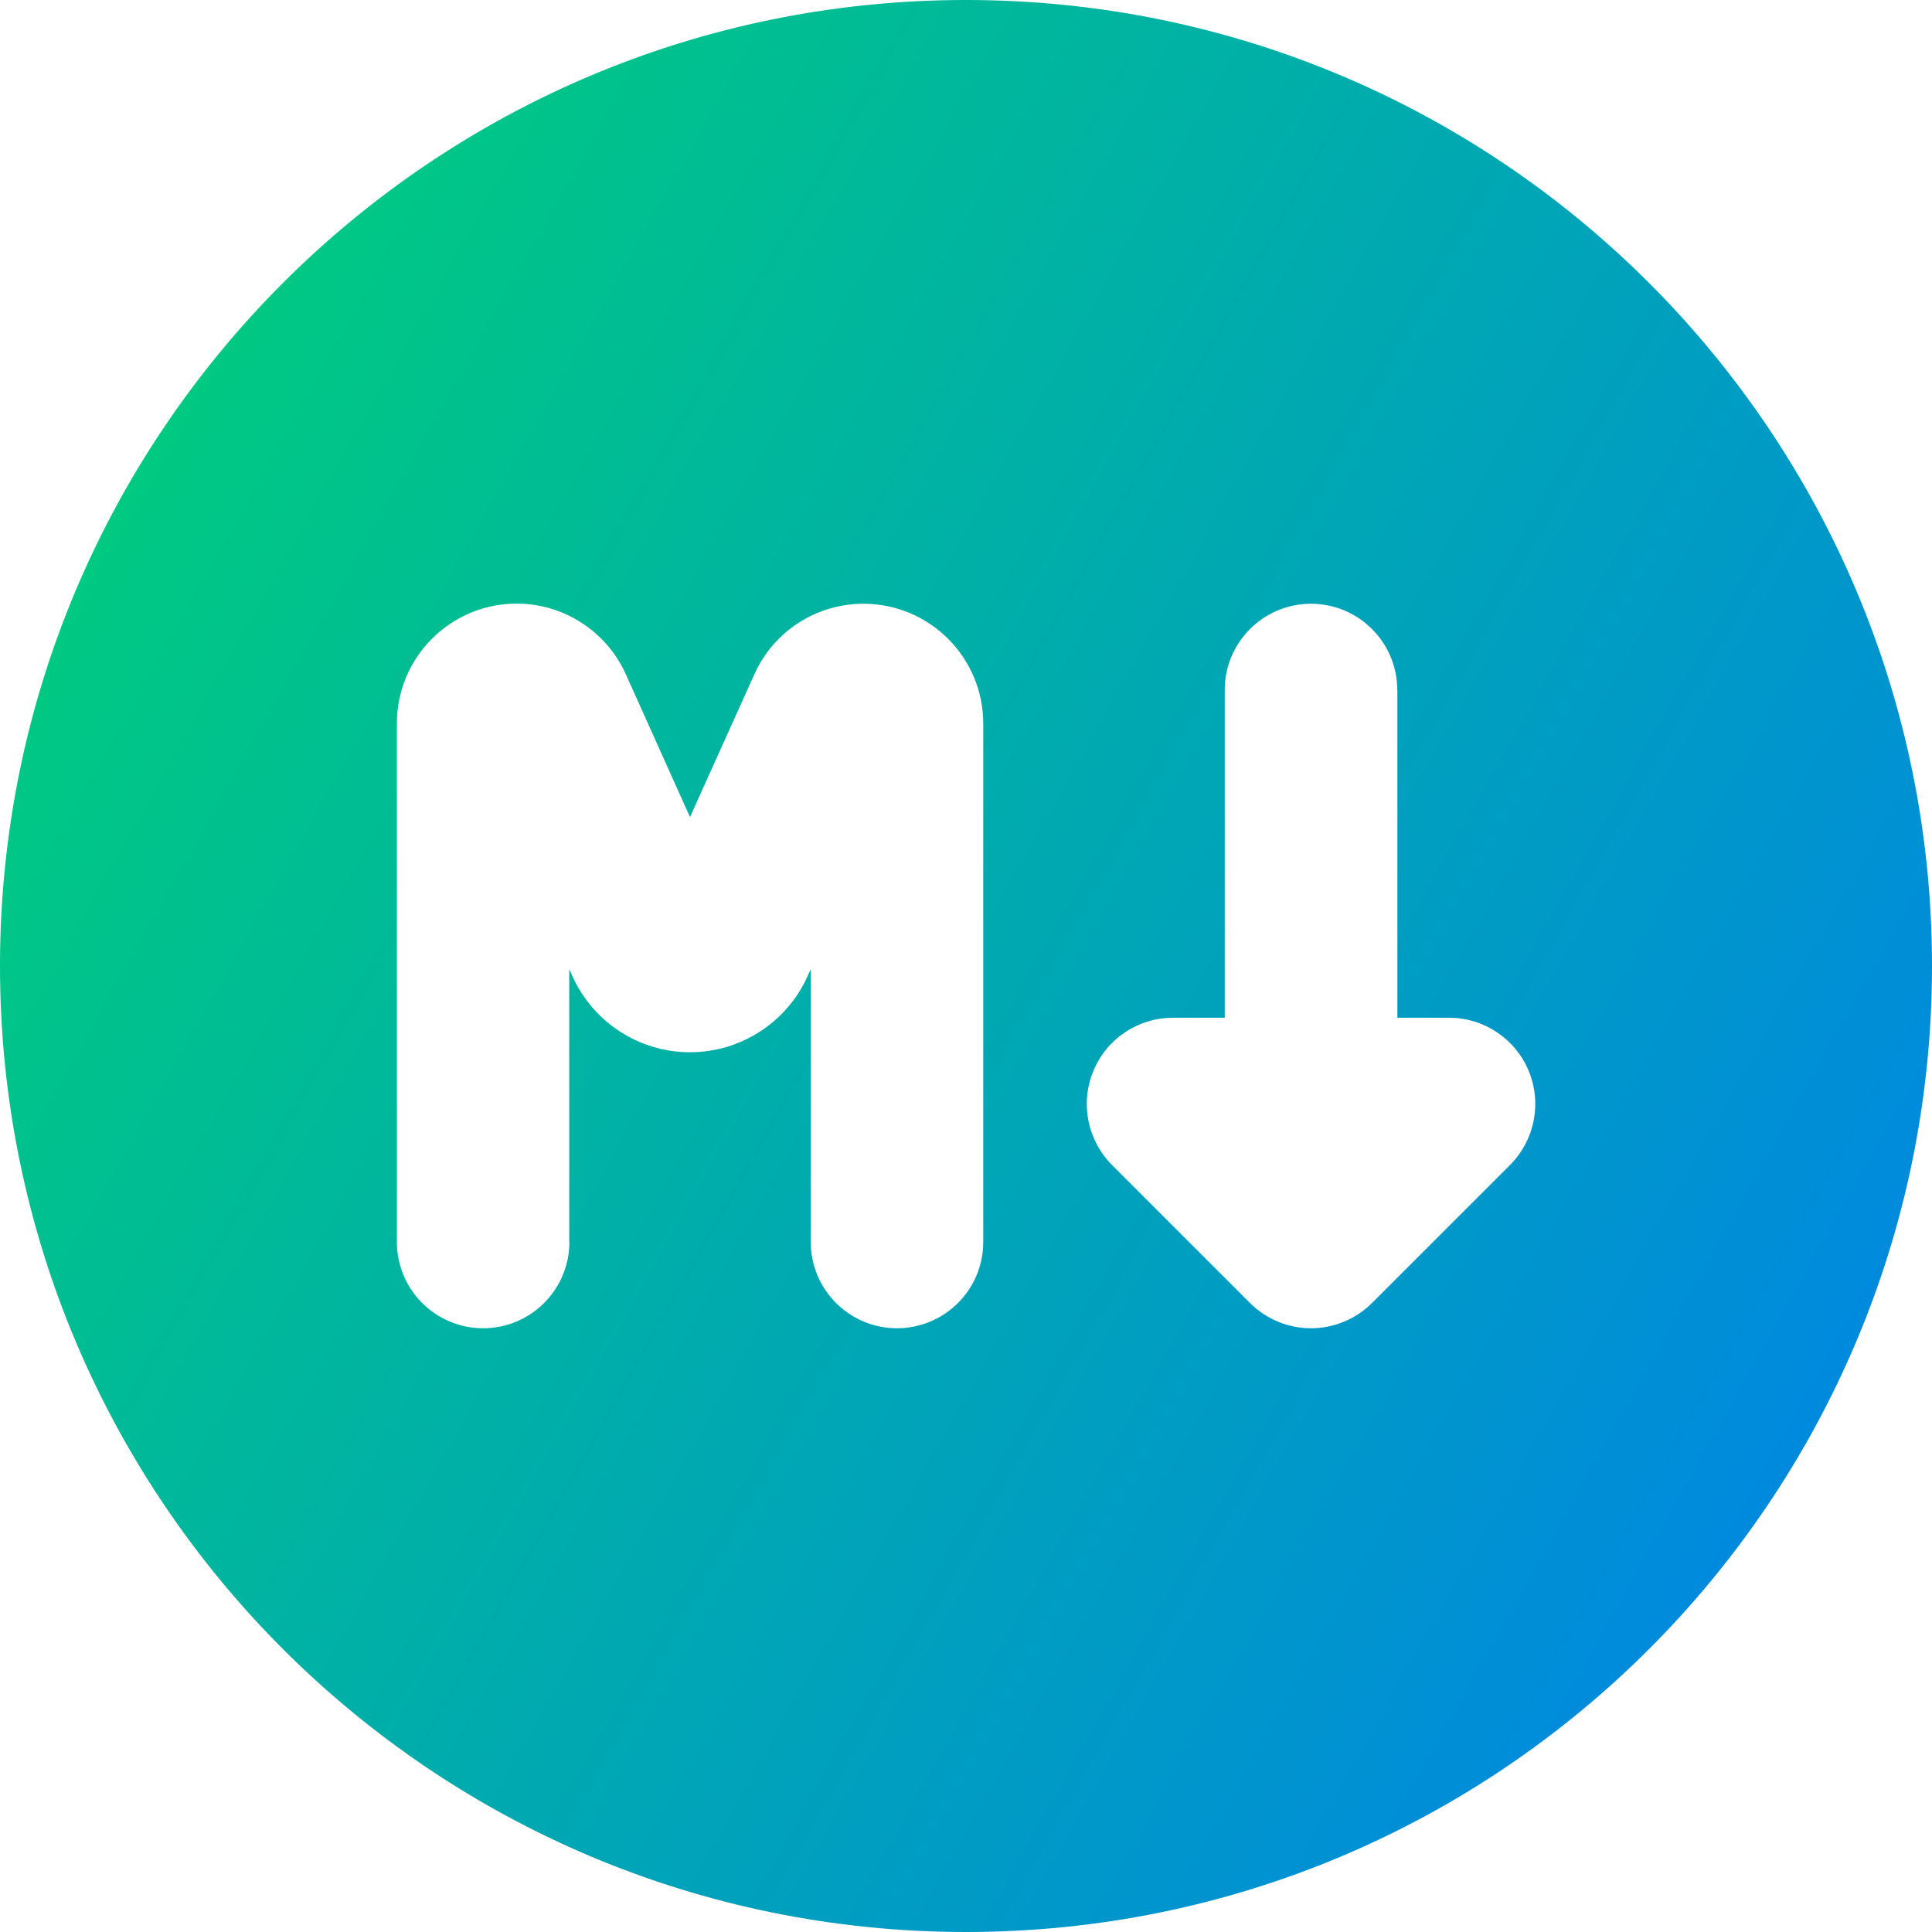
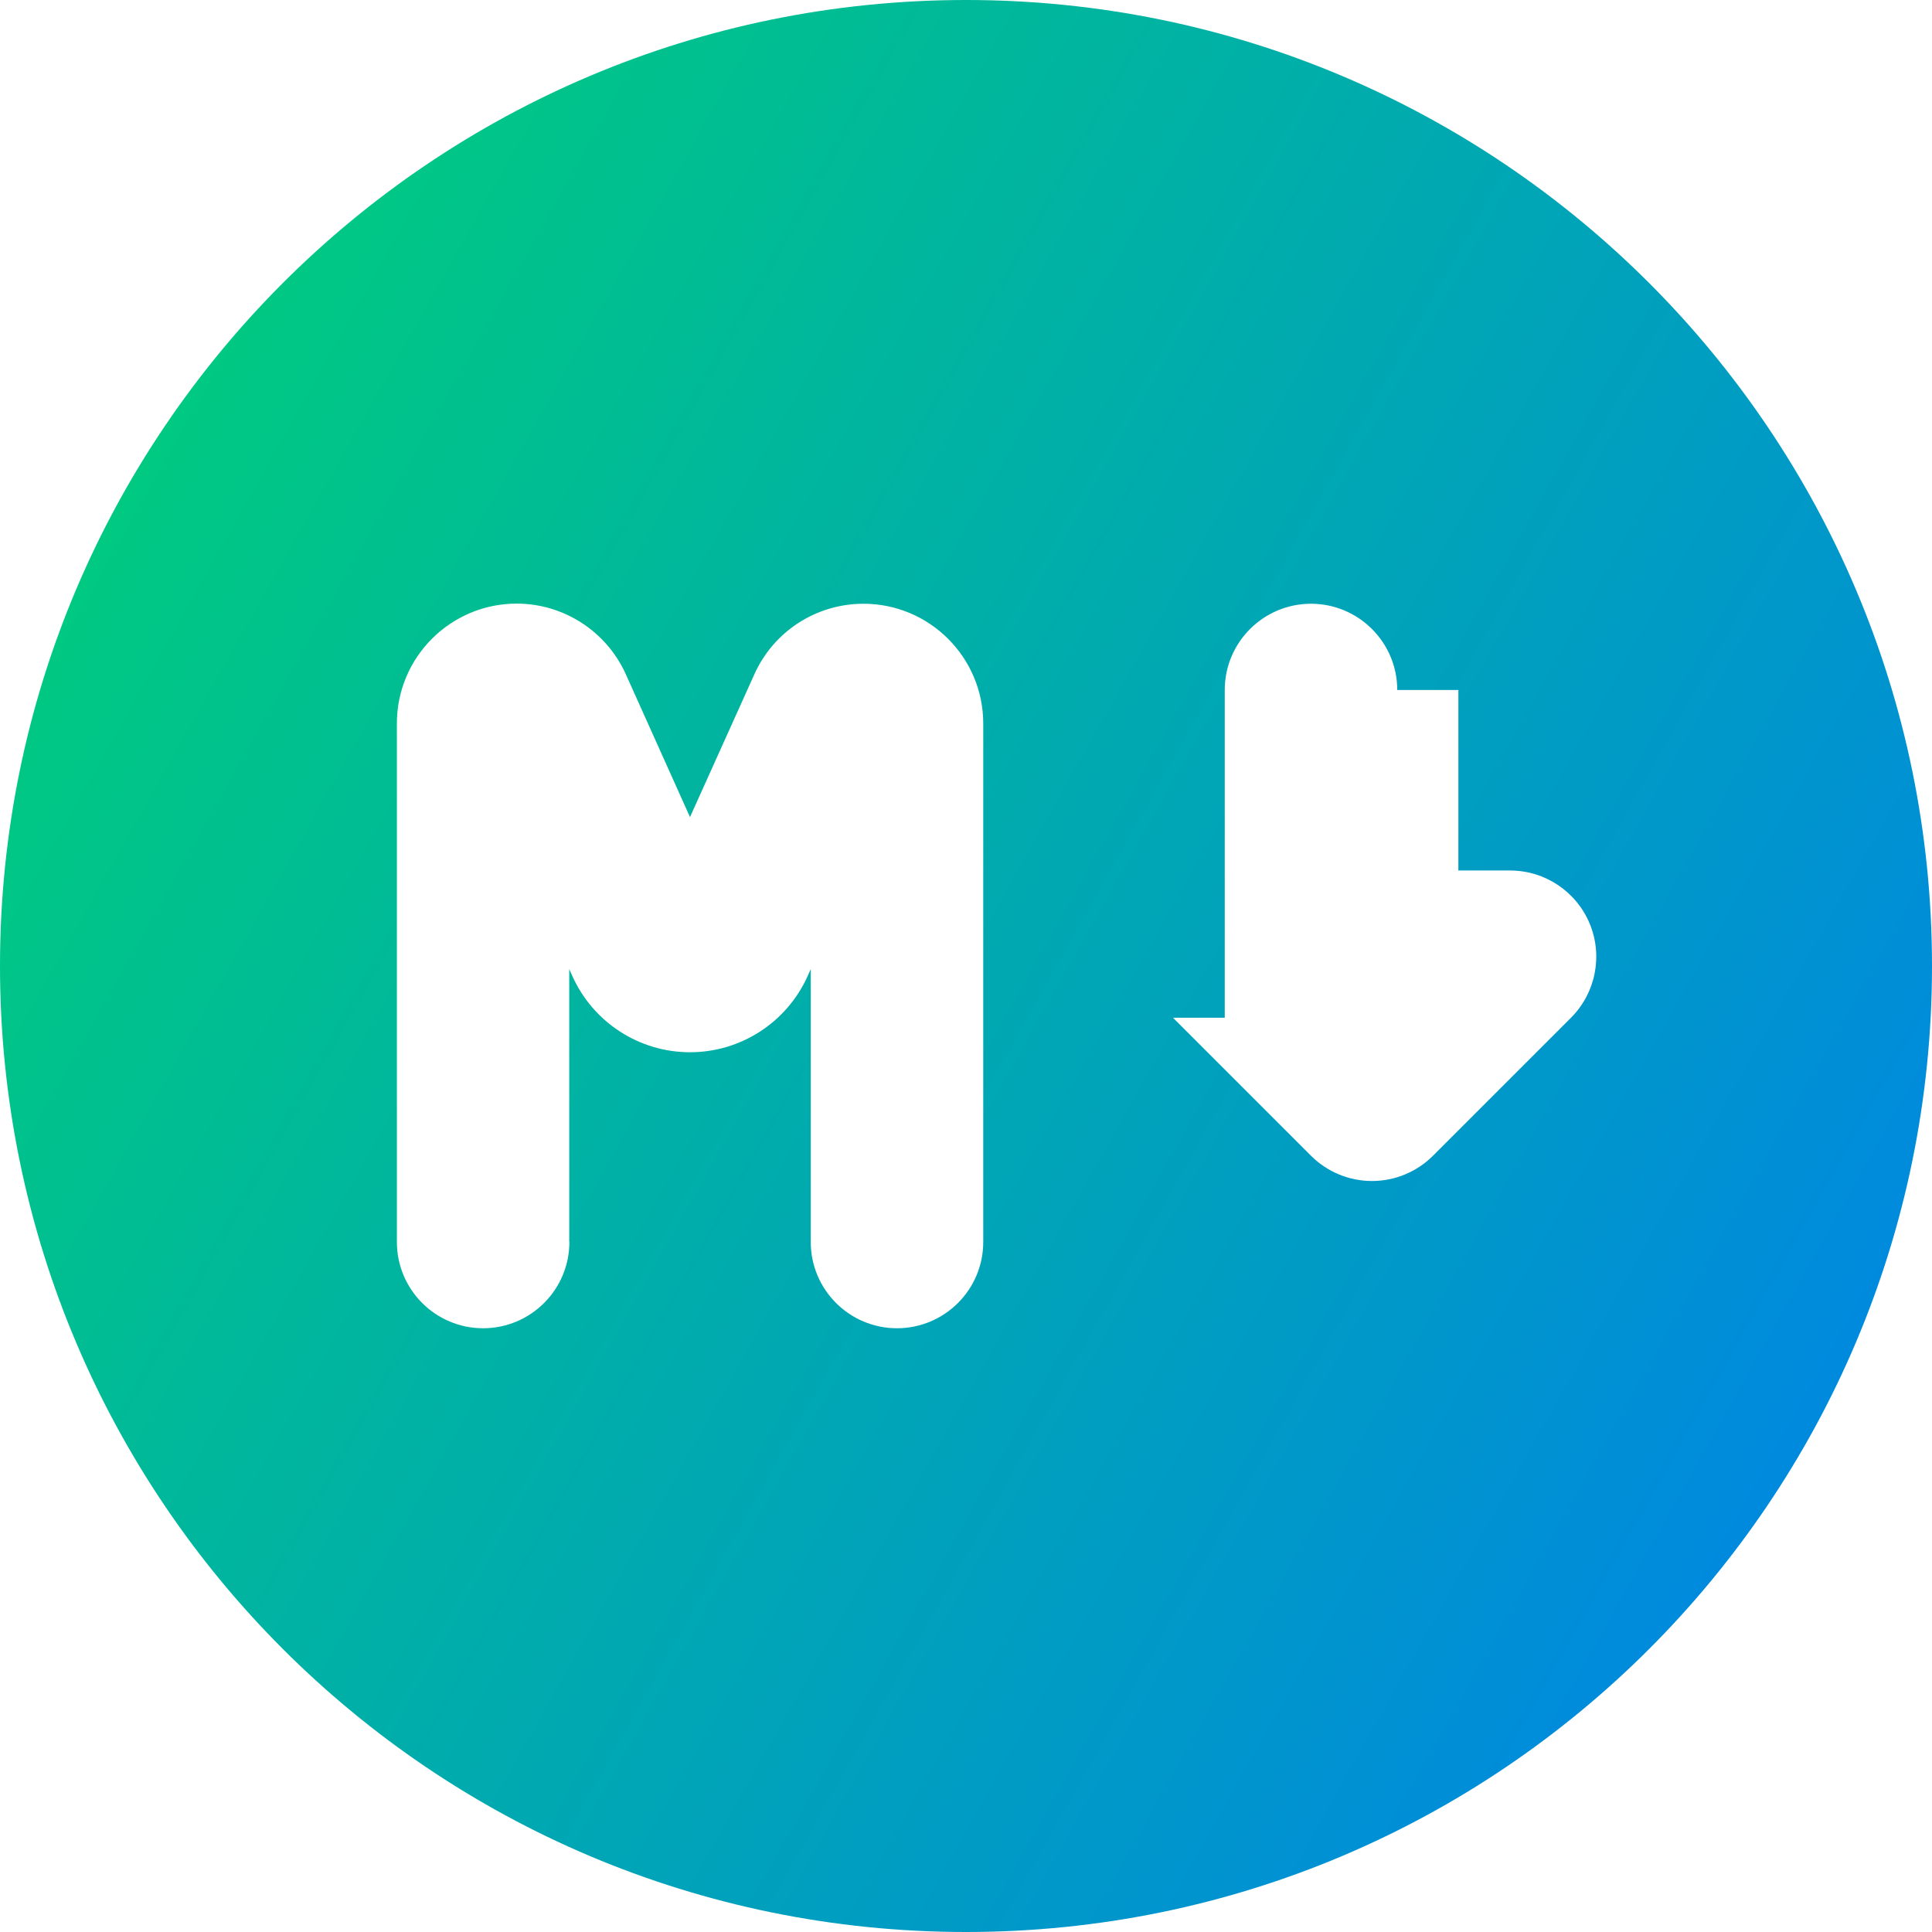
<svg xmlns="http://www.w3.org/2000/svg" fill="none" viewBox="0 0 14 14" id="Markdown-Circle-Programming--Streamline-Core-Gradient">
  <desc>
    Markdown Circle Programming Streamline Icon: https://streamlinehq.com
  </desc>
  <g id="Free Gradient/Programming/markdown-circle-programming">
-     <path id="Subtract" fill="url(#paint0_linear_14402_11677)" fill-rule="evenodd" d="M7 14c3.866 0 7-3.134 7-7 0-3.866-3.134-7-7-7-3.866 0-7 3.134-7 7 0 3.866 3.134 7 7 7ZM4.125 9V7.023l.023.051c.151.335.484.551.852.551.368 0 .701-.216.852-.551l.023-.051V9c0 .345.28.625.625.625.345 0 .625-.28.625-.625V5.243c0-.479-.389-.868-.868-.868-.342 0-.651.2-.791.512L5 5.921l-.465-1.035c-.14-.311-.45-.512-.791-.512-.479 0-.868.389-.868.868V9c0 .345.28.625.625.625s.625-.28.625-.625Zm6-4c0-.345-.28-.625-.625-.625s-.625.28-.625.625v2.375H8.5c-.253 0-.481.152-.577.386-.097.234-.043.502.135.681l1 1c.117.117.276.183.442.183.166 0 .325-.066.442-.183l1-1c.179-.179.232-.448.136-.681-.097-.234-.325-.386-.577-.386h-.375V5Z" clip-rule="evenodd" />
+     <path id="Subtract" fill="url(#paint0_linear_14402_11677)" fill-rule="evenodd" d="M7 14c3.866 0 7-3.134 7-7 0-3.866-3.134-7-7-7-3.866 0-7 3.134-7 7 0 3.866 3.134 7 7 7ZM4.125 9V7.023l.023.051c.151.335.484.551.852.551.368 0 .701-.216.852-.551l.023-.051V9c0 .345.28.625.625.625.345 0 .625-.28.625-.625V5.243c0-.479-.389-.868-.868-.868-.342 0-.651.2-.791.512L5 5.921l-.465-1.035c-.14-.311-.45-.512-.791-.512-.479 0-.868.389-.868.868V9c0 .345.28.625.625.625s.625-.28.625-.625Zm6-4c0-.345-.28-.625-.625-.625s-.625.28-.625.625v2.375H8.5l1 1c.117.117.276.183.442.183.166 0 .325-.066.442-.183l1-1c.179-.179.232-.448.136-.681-.097-.234-.325-.386-.577-.386h-.375V5Z" clip-rule="evenodd" />
  </g>
  <defs>
    <linearGradient id="paint0_linear_14402_11677" x1=".538" x2="16.494" y1="1.131" y2="10.125" gradientUnits="userSpaceOnUse">
      <stop stop-color="#00d078" />
      <stop offset="1" stop-color="#007df0" />
    </linearGradient>
  </defs>
</svg>